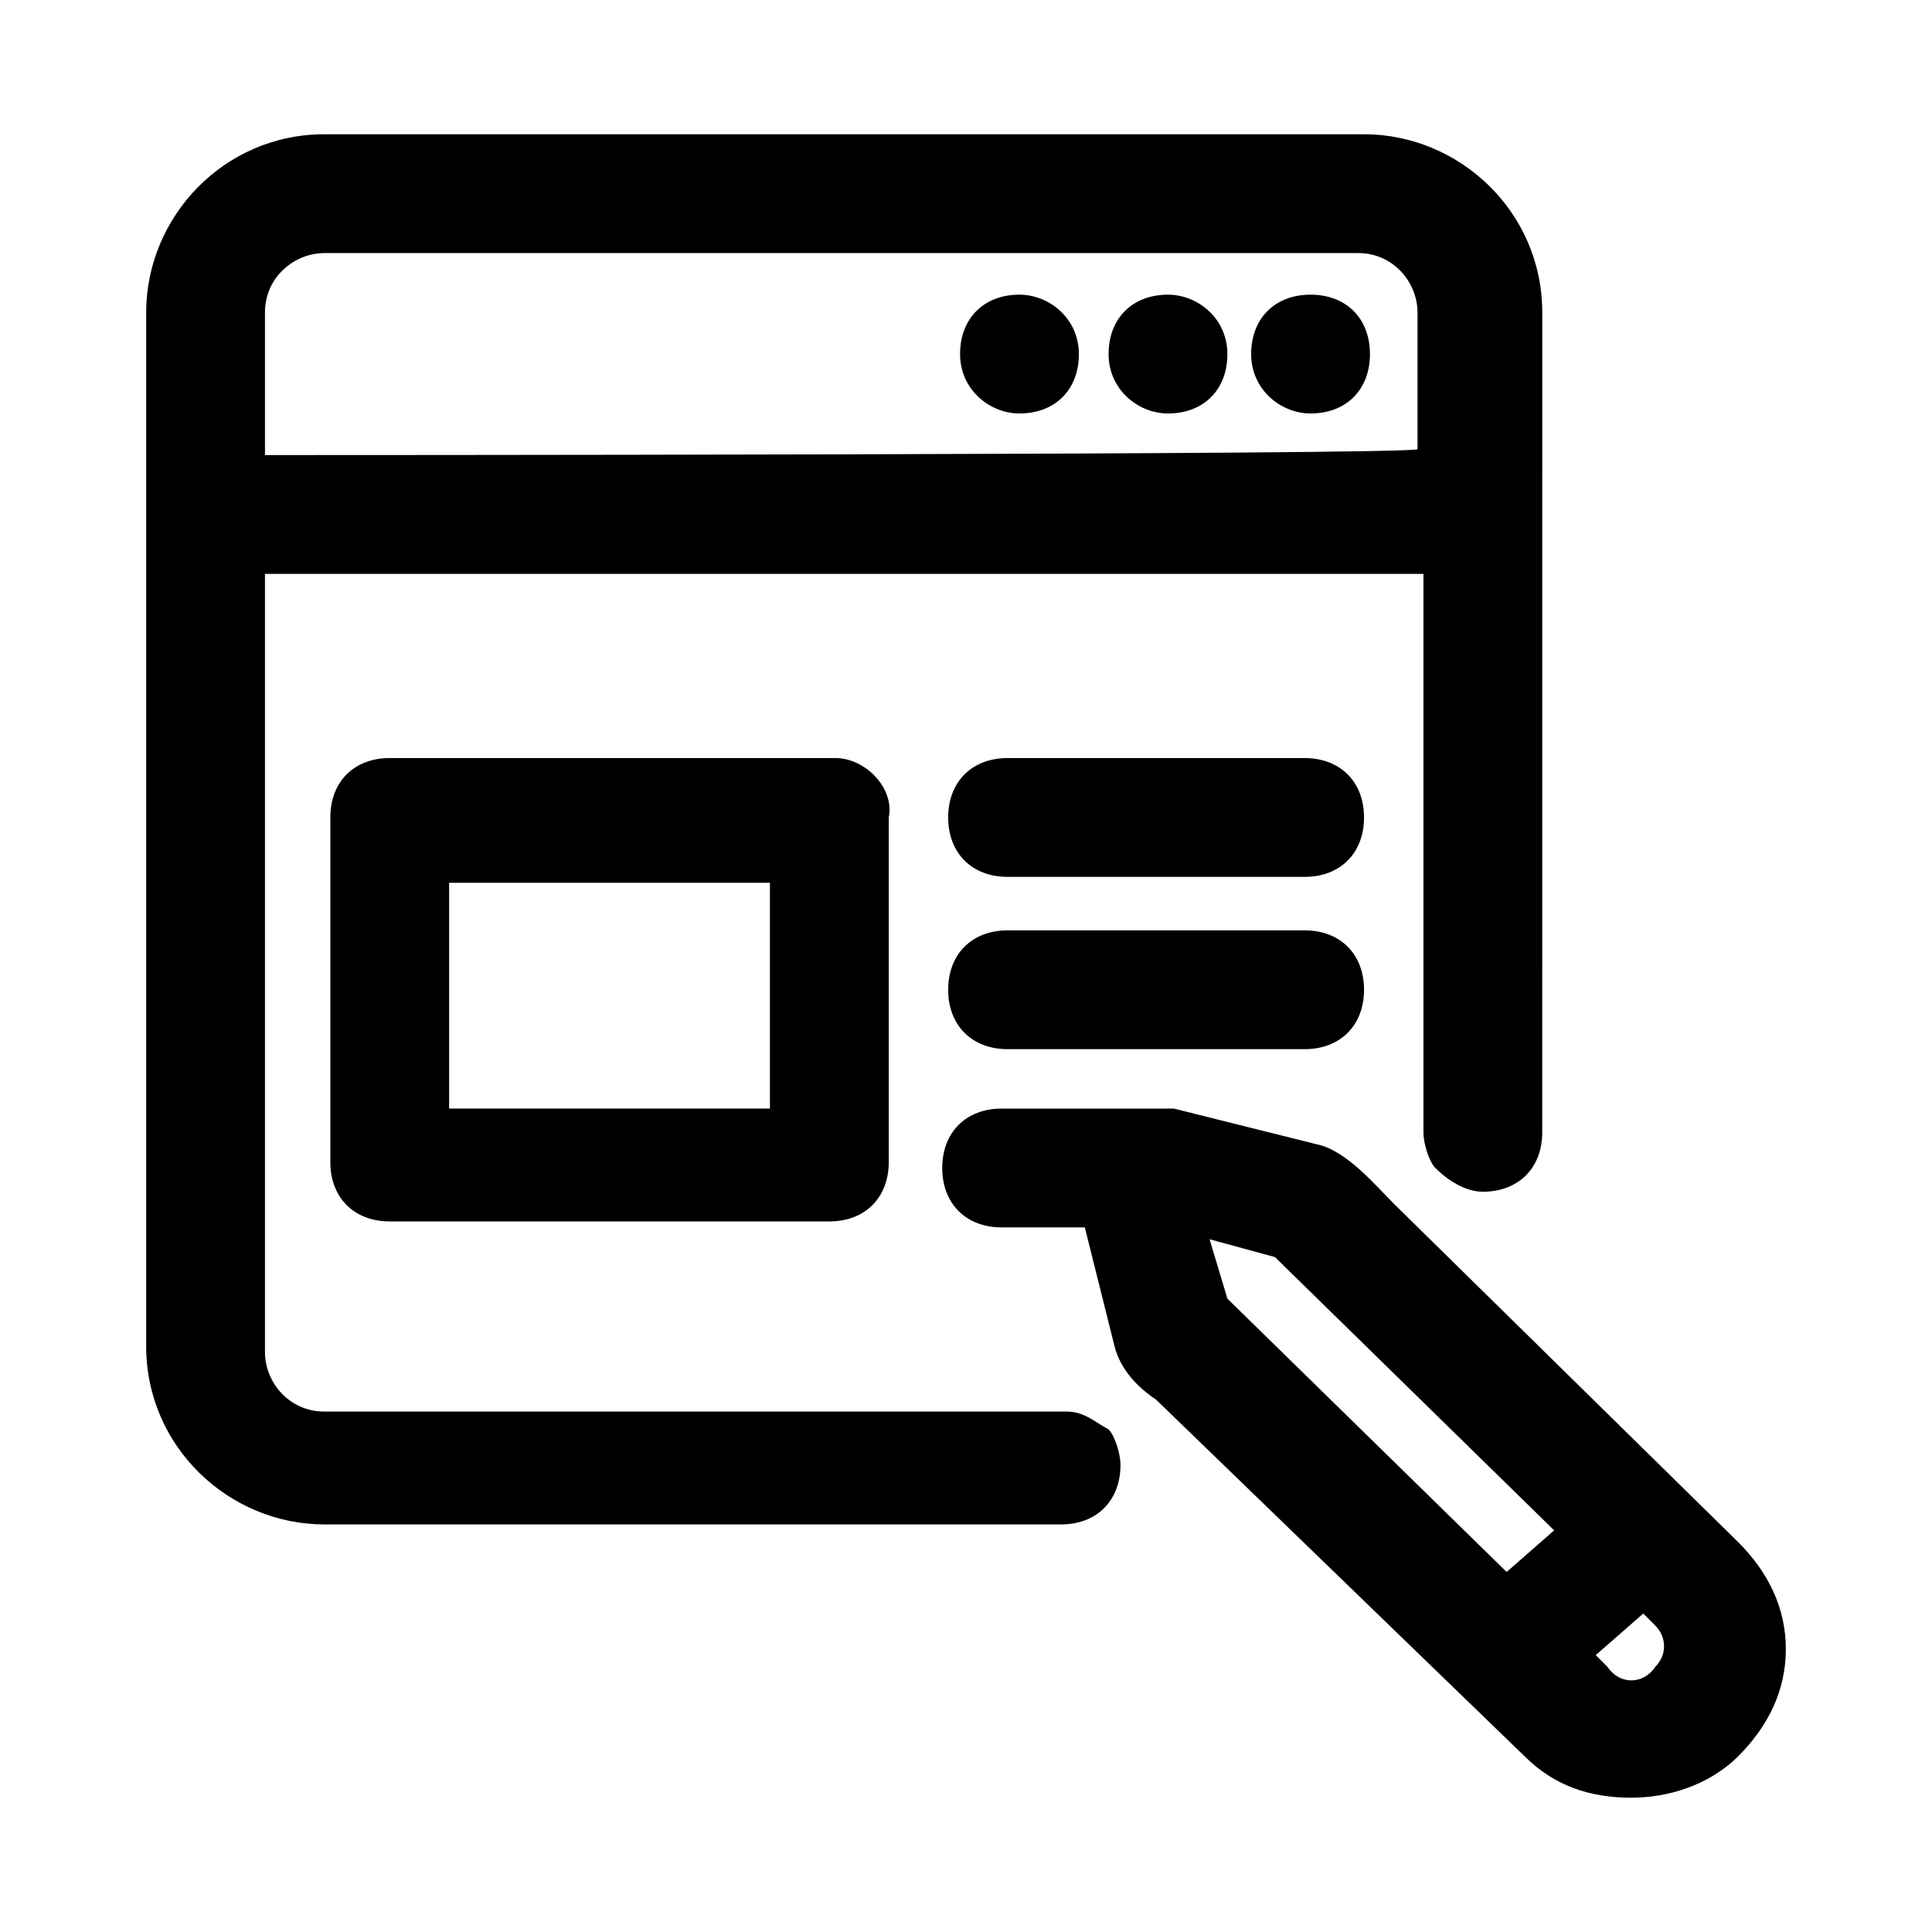
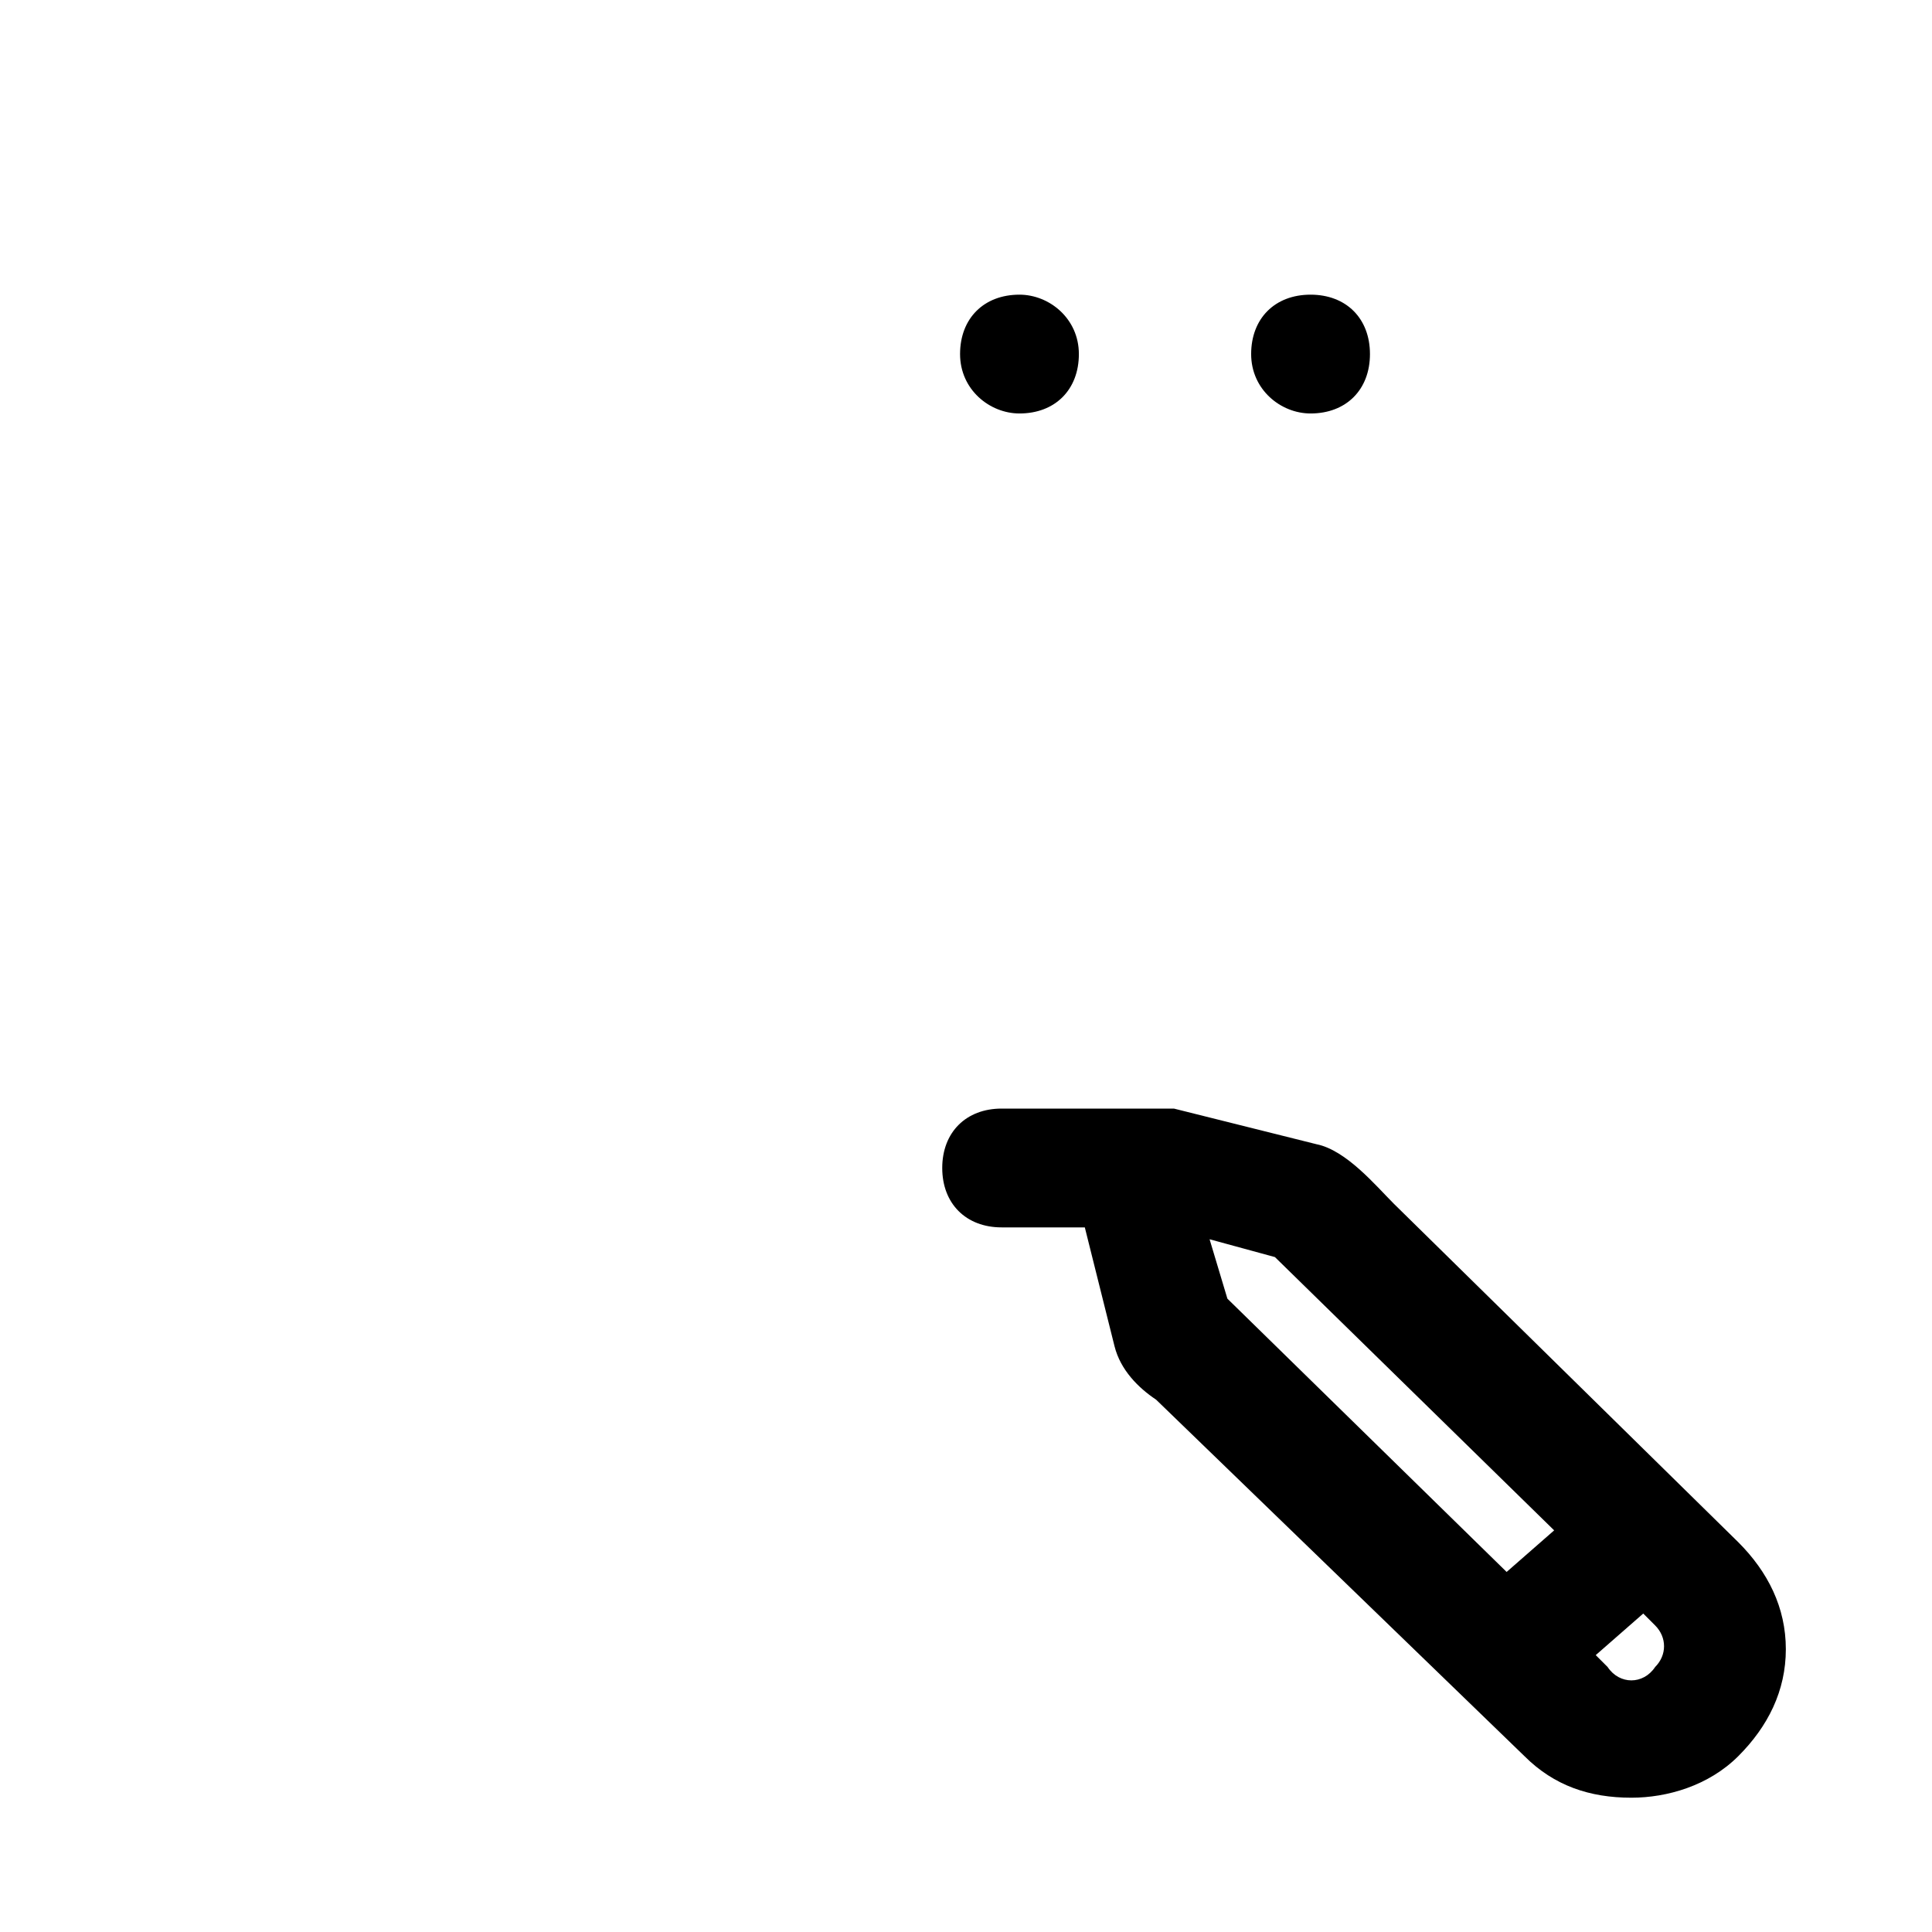
<svg xmlns="http://www.w3.org/2000/svg" fill="#000000" width="800px" height="800px" version="1.1" viewBox="144 144 512 512">
  <g>
-     <path d="m426.76 518.08h-196.8c-9.445 0-15.742-7.871-15.742-15.742v-206.25h307.01v147.99c0 3.148 1.574 7.871 3.148 9.445 3.148 3.148 7.871 6.297 12.594 6.297 9.445 0 15.742-6.297 15.742-15.742l0.004-217.27c0-26.766-22.043-47.23-47.23-47.23h-275.52c-26.766 0-47.23 22.043-47.23 47.23v273.95c0 26.766 22.043 47.23 47.23 47.23h195.23c9.445 0 15.742-6.297 15.742-15.742 0-3.148-1.574-7.871-3.148-9.445-3.144-1.574-6.293-4.723-11.02-4.723zm-212.54-253.48v-37.789c0-9.445 7.871-15.742 15.742-15.742h273.95c9.445 0 15.742 7.871 15.742 15.742v36.211c1.578 1.578-305.43 1.578-305.43 1.578z" />
    <path d="m604.67 552.71-91.316-89.738c-4.723-4.723-12.594-14.168-20.469-15.742l-37.785-9.445h-6.297-39.359c-9.445 0-15.742 6.297-15.742 15.742s6.297 15.742 15.742 15.742h22.043l7.871 31.488c1.574 6.297 6.297 11.02 11.02 14.168l97.613 94.465c7.871 7.871 17.32 11.02 28.34 11.02 9.445 0 20.469-3.148 28.34-11.02 7.871-7.871 12.594-17.32 12.594-28.34 0-11.02-4.723-20.469-12.594-28.34zm-34.637 33.062-3.148-3.148 12.594-11.02 3.148 3.148c3.148 3.148 3.148 7.871 0 11.02-3.148 4.723-9.445 4.723-12.594 0zm-100.76-97.613-4.723-15.742 17.32 4.723 73.996 72.422-12.594 11.02z" />
-     <path d="m365.36 344.89h-118.08c-9.445 0-15.742 6.297-15.742 15.742v91.316c0 9.445 6.297 15.742 15.742 15.742h116.51c9.445 0 15.742-6.297 15.742-15.742v-91.316c1.574-7.871-6.297-15.742-14.168-15.742zm-15.746 92.891h-86.594v-59.828h85.02v59.828z" />
-     <path d="m411.02 422.04h78.719c9.445 0 15.742-6.297 15.742-15.742s-6.297-15.742-15.742-15.742h-78.719c-9.445 0-15.742 6.297-15.742 15.742-0.004 9.445 6.297 15.742 15.742 15.742z" />
-     <path d="m411.02 376.38h78.719c9.445 0 15.742-6.297 15.742-15.742s-6.297-15.742-15.742-15.742h-78.719c-9.445 0-15.742 6.297-15.742 15.742-0.004 9.445 6.297 15.742 15.742 15.742z" />
    <path d="m491.31 222.09c-9.445 0-15.742 6.297-15.742 15.742 0 9.445 7.871 15.742 15.742 15.742 9.445 0 15.742-6.297 15.742-15.742 0.004-9.445-6.293-15.742-15.742-15.742z" />
-     <path d="m453.53 222.09c-9.445 0-15.742 6.297-15.742 15.742 0 9.445 7.871 15.742 15.742 15.742 9.445 0 15.742-6.297 15.742-15.742 0.004-9.445-7.871-15.742-15.742-15.742z" />
    <path d="m414.17 222.09c-9.445 0-15.742 6.297-15.742 15.742 0 9.445 7.871 15.742 15.742 15.742 9.445 0 15.742-6.297 15.742-15.742 0.004-9.445-7.871-15.742-15.742-15.742z" />
  </g>
</svg>